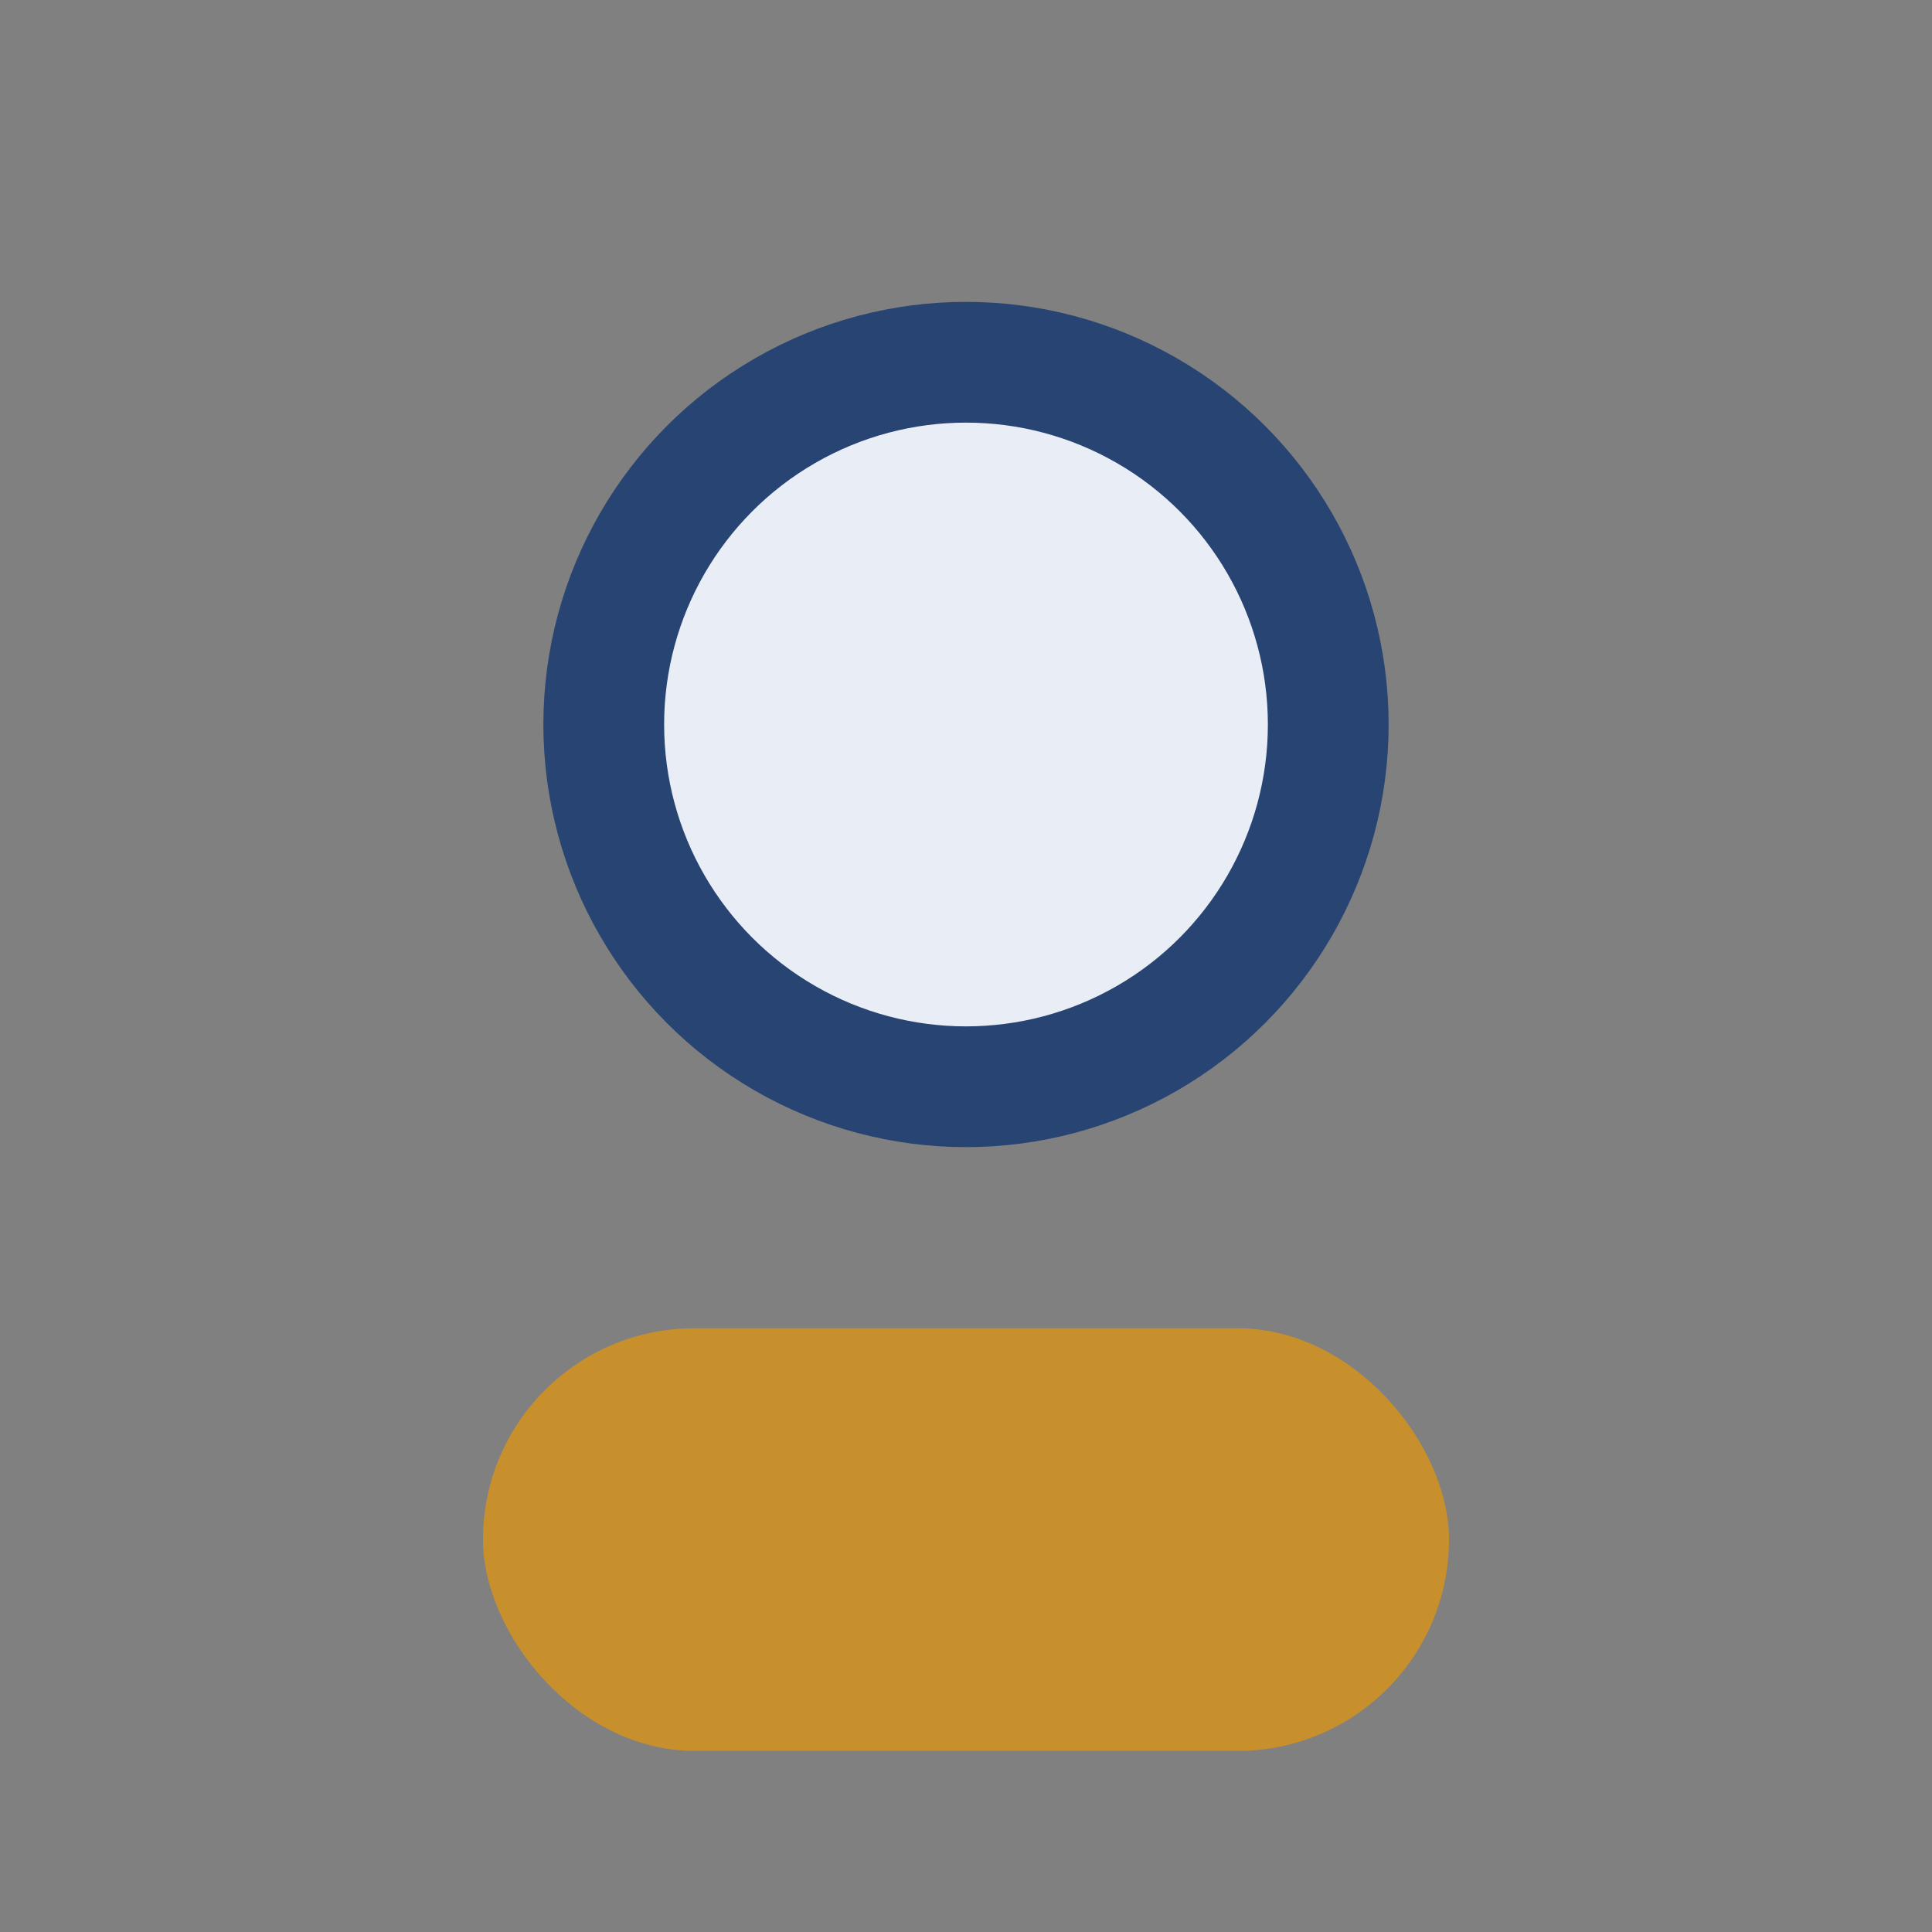
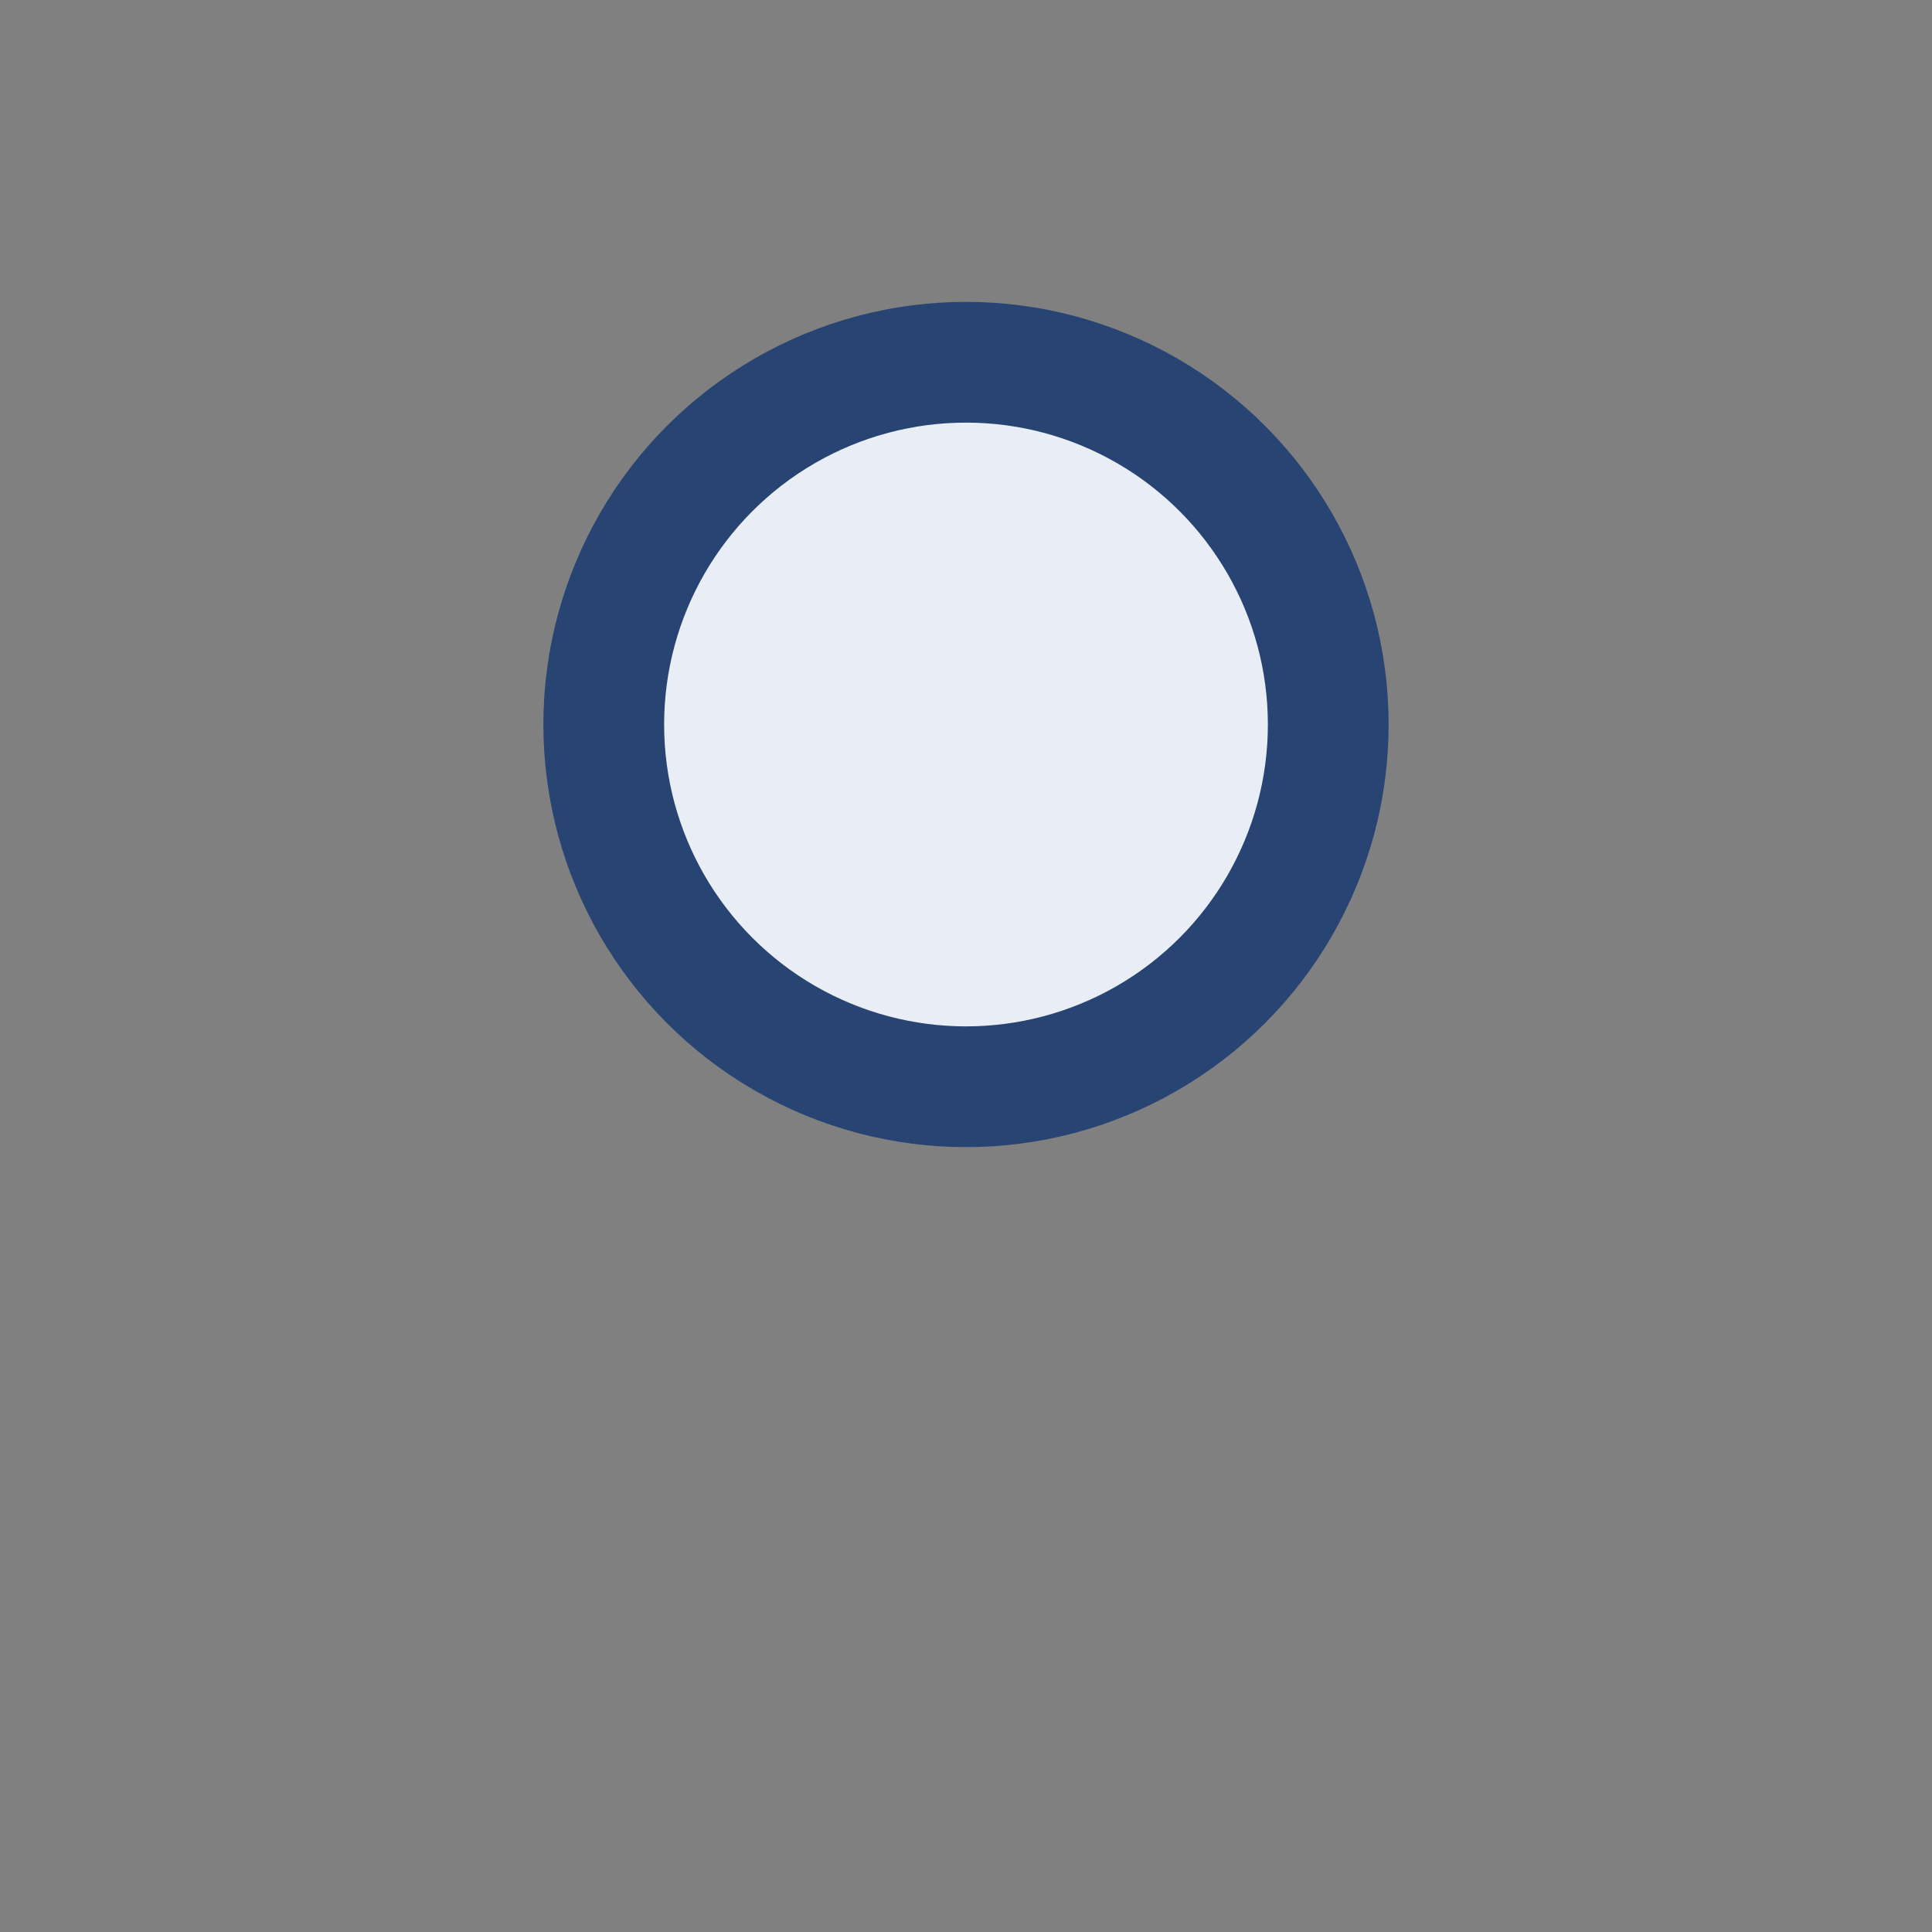
<svg xmlns="http://www.w3.org/2000/svg" width="32" height="32" viewBox="0 0 32 32">
  <rect x="0" y="0" width="32" height="32" fill="#808080" stroke="none" />
  <circle cx="16" cy="12" r="6" fill="#E9EDF6" stroke="#274472" stroke-width="2" />
-   <rect x="8" y="22" width="16" height="7" rx="3.5" fill="#C88F2D" />
</svg>